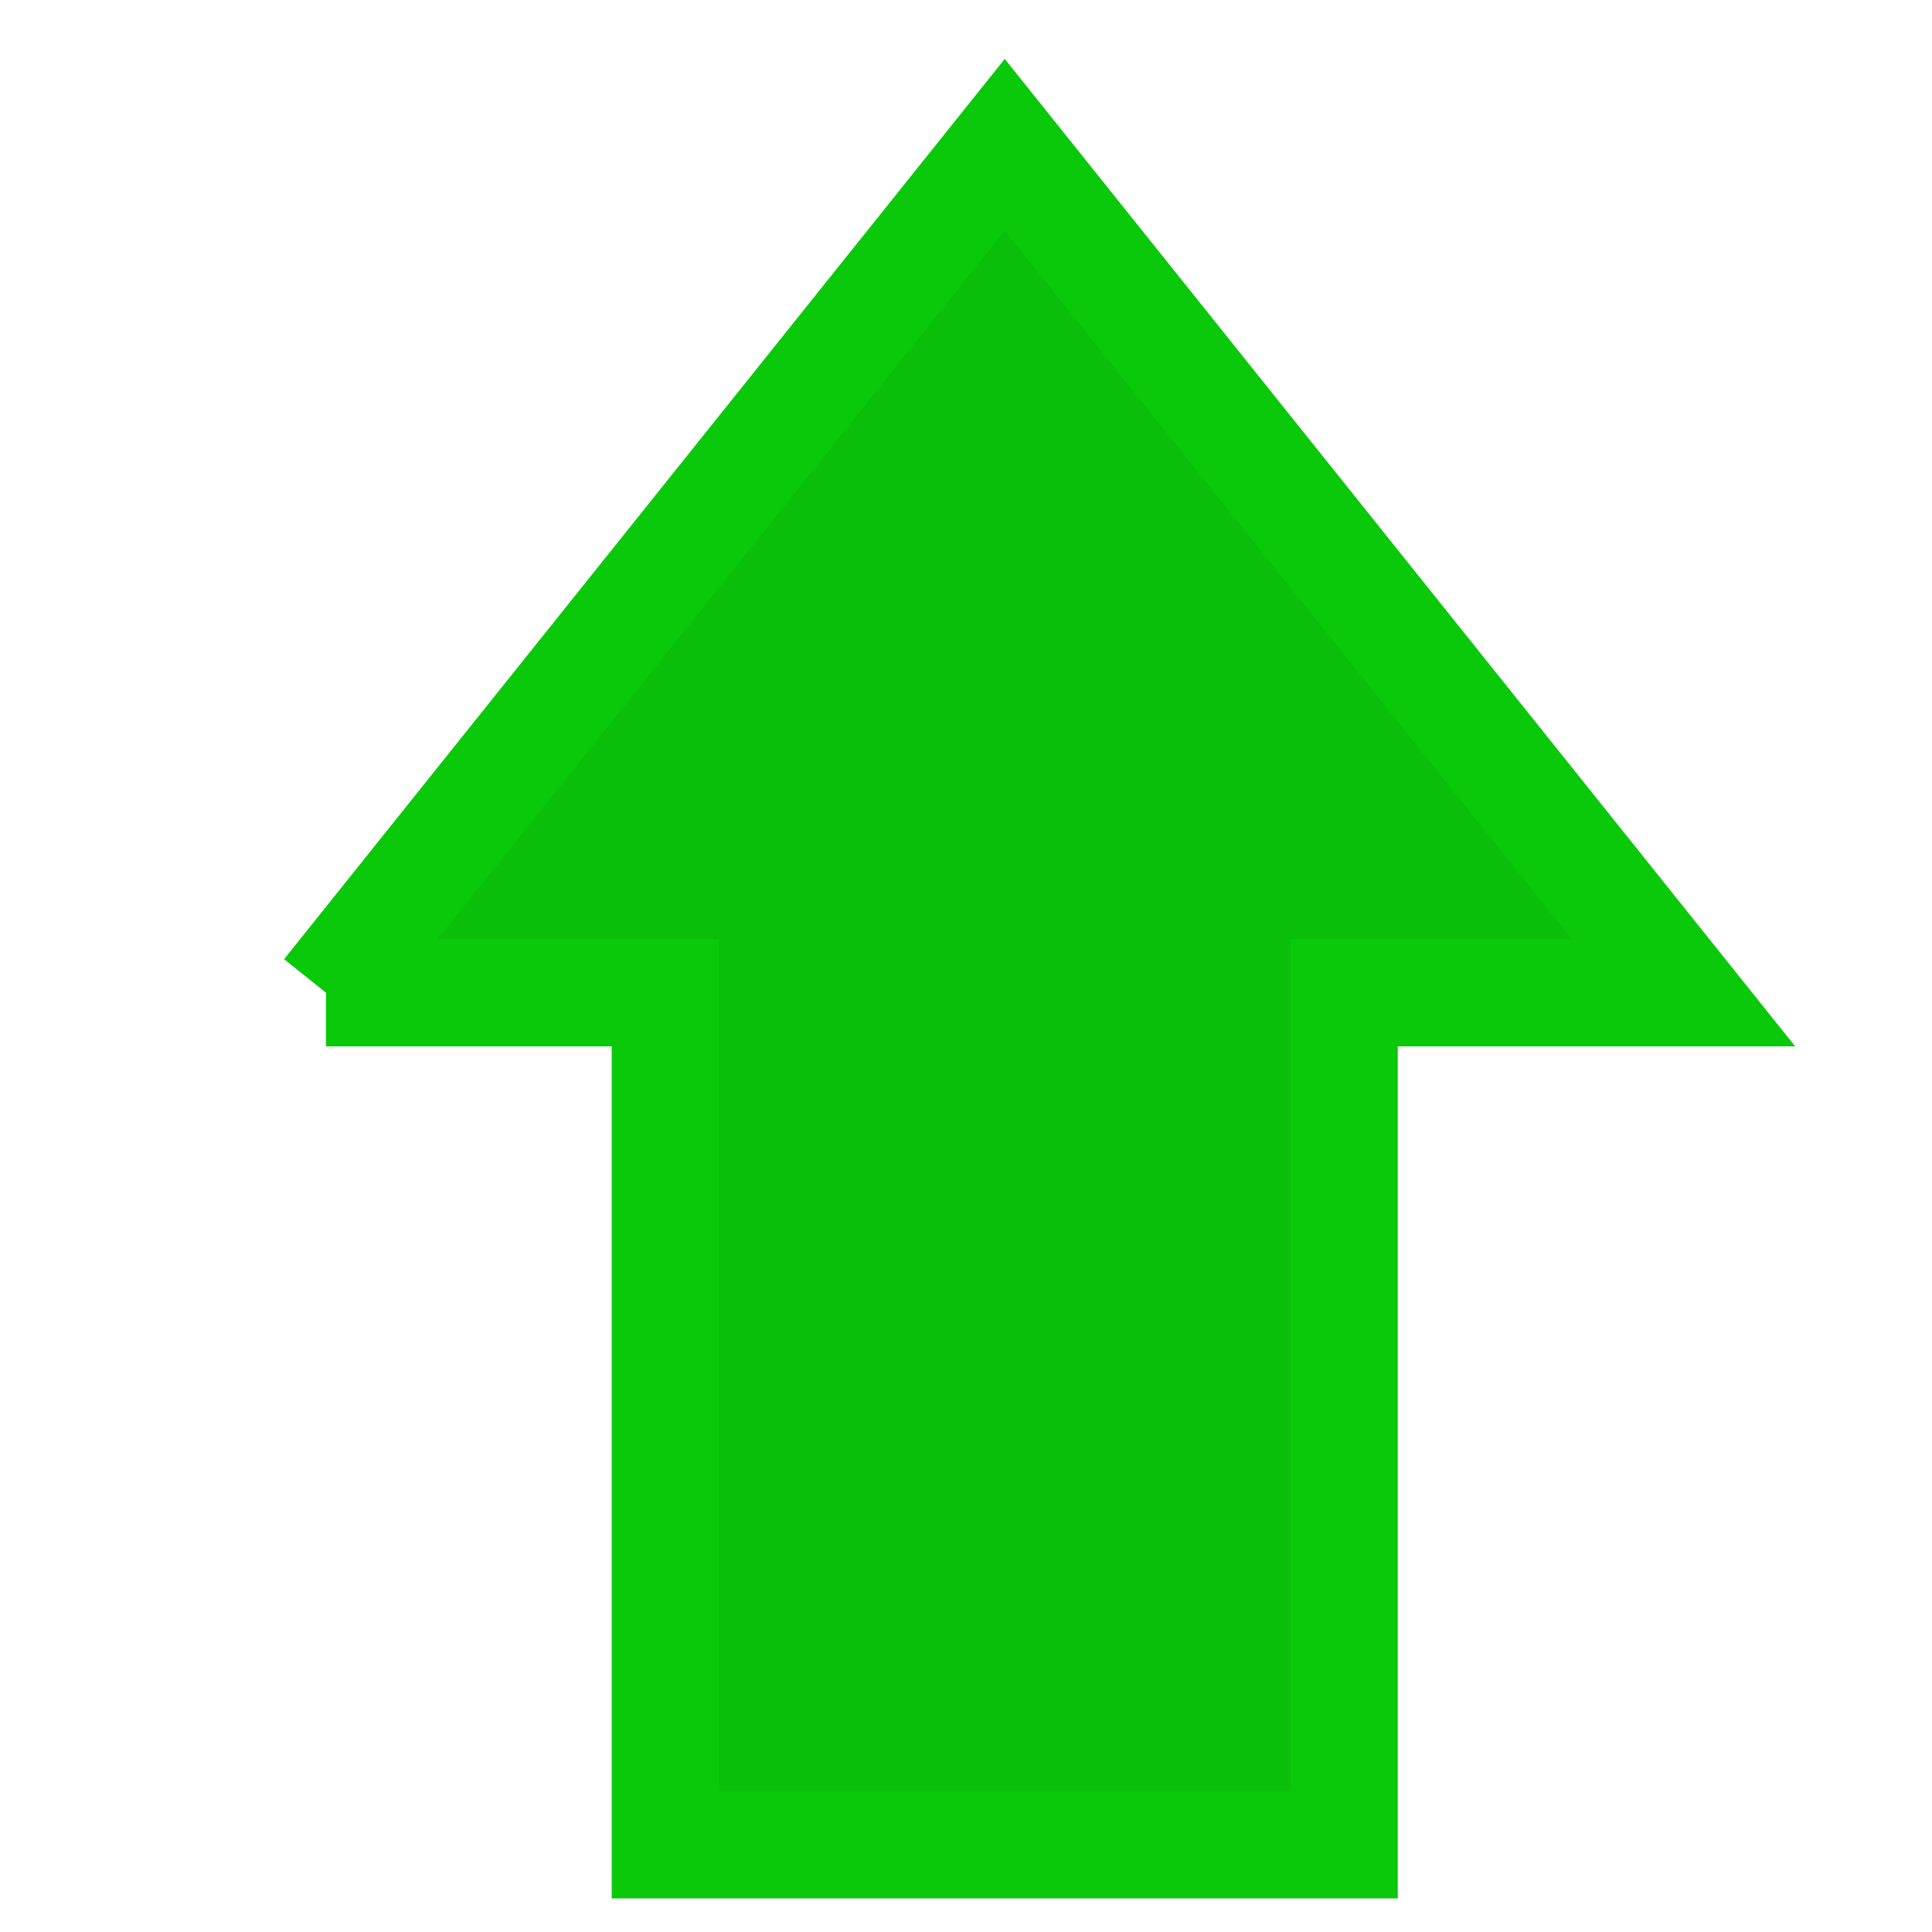
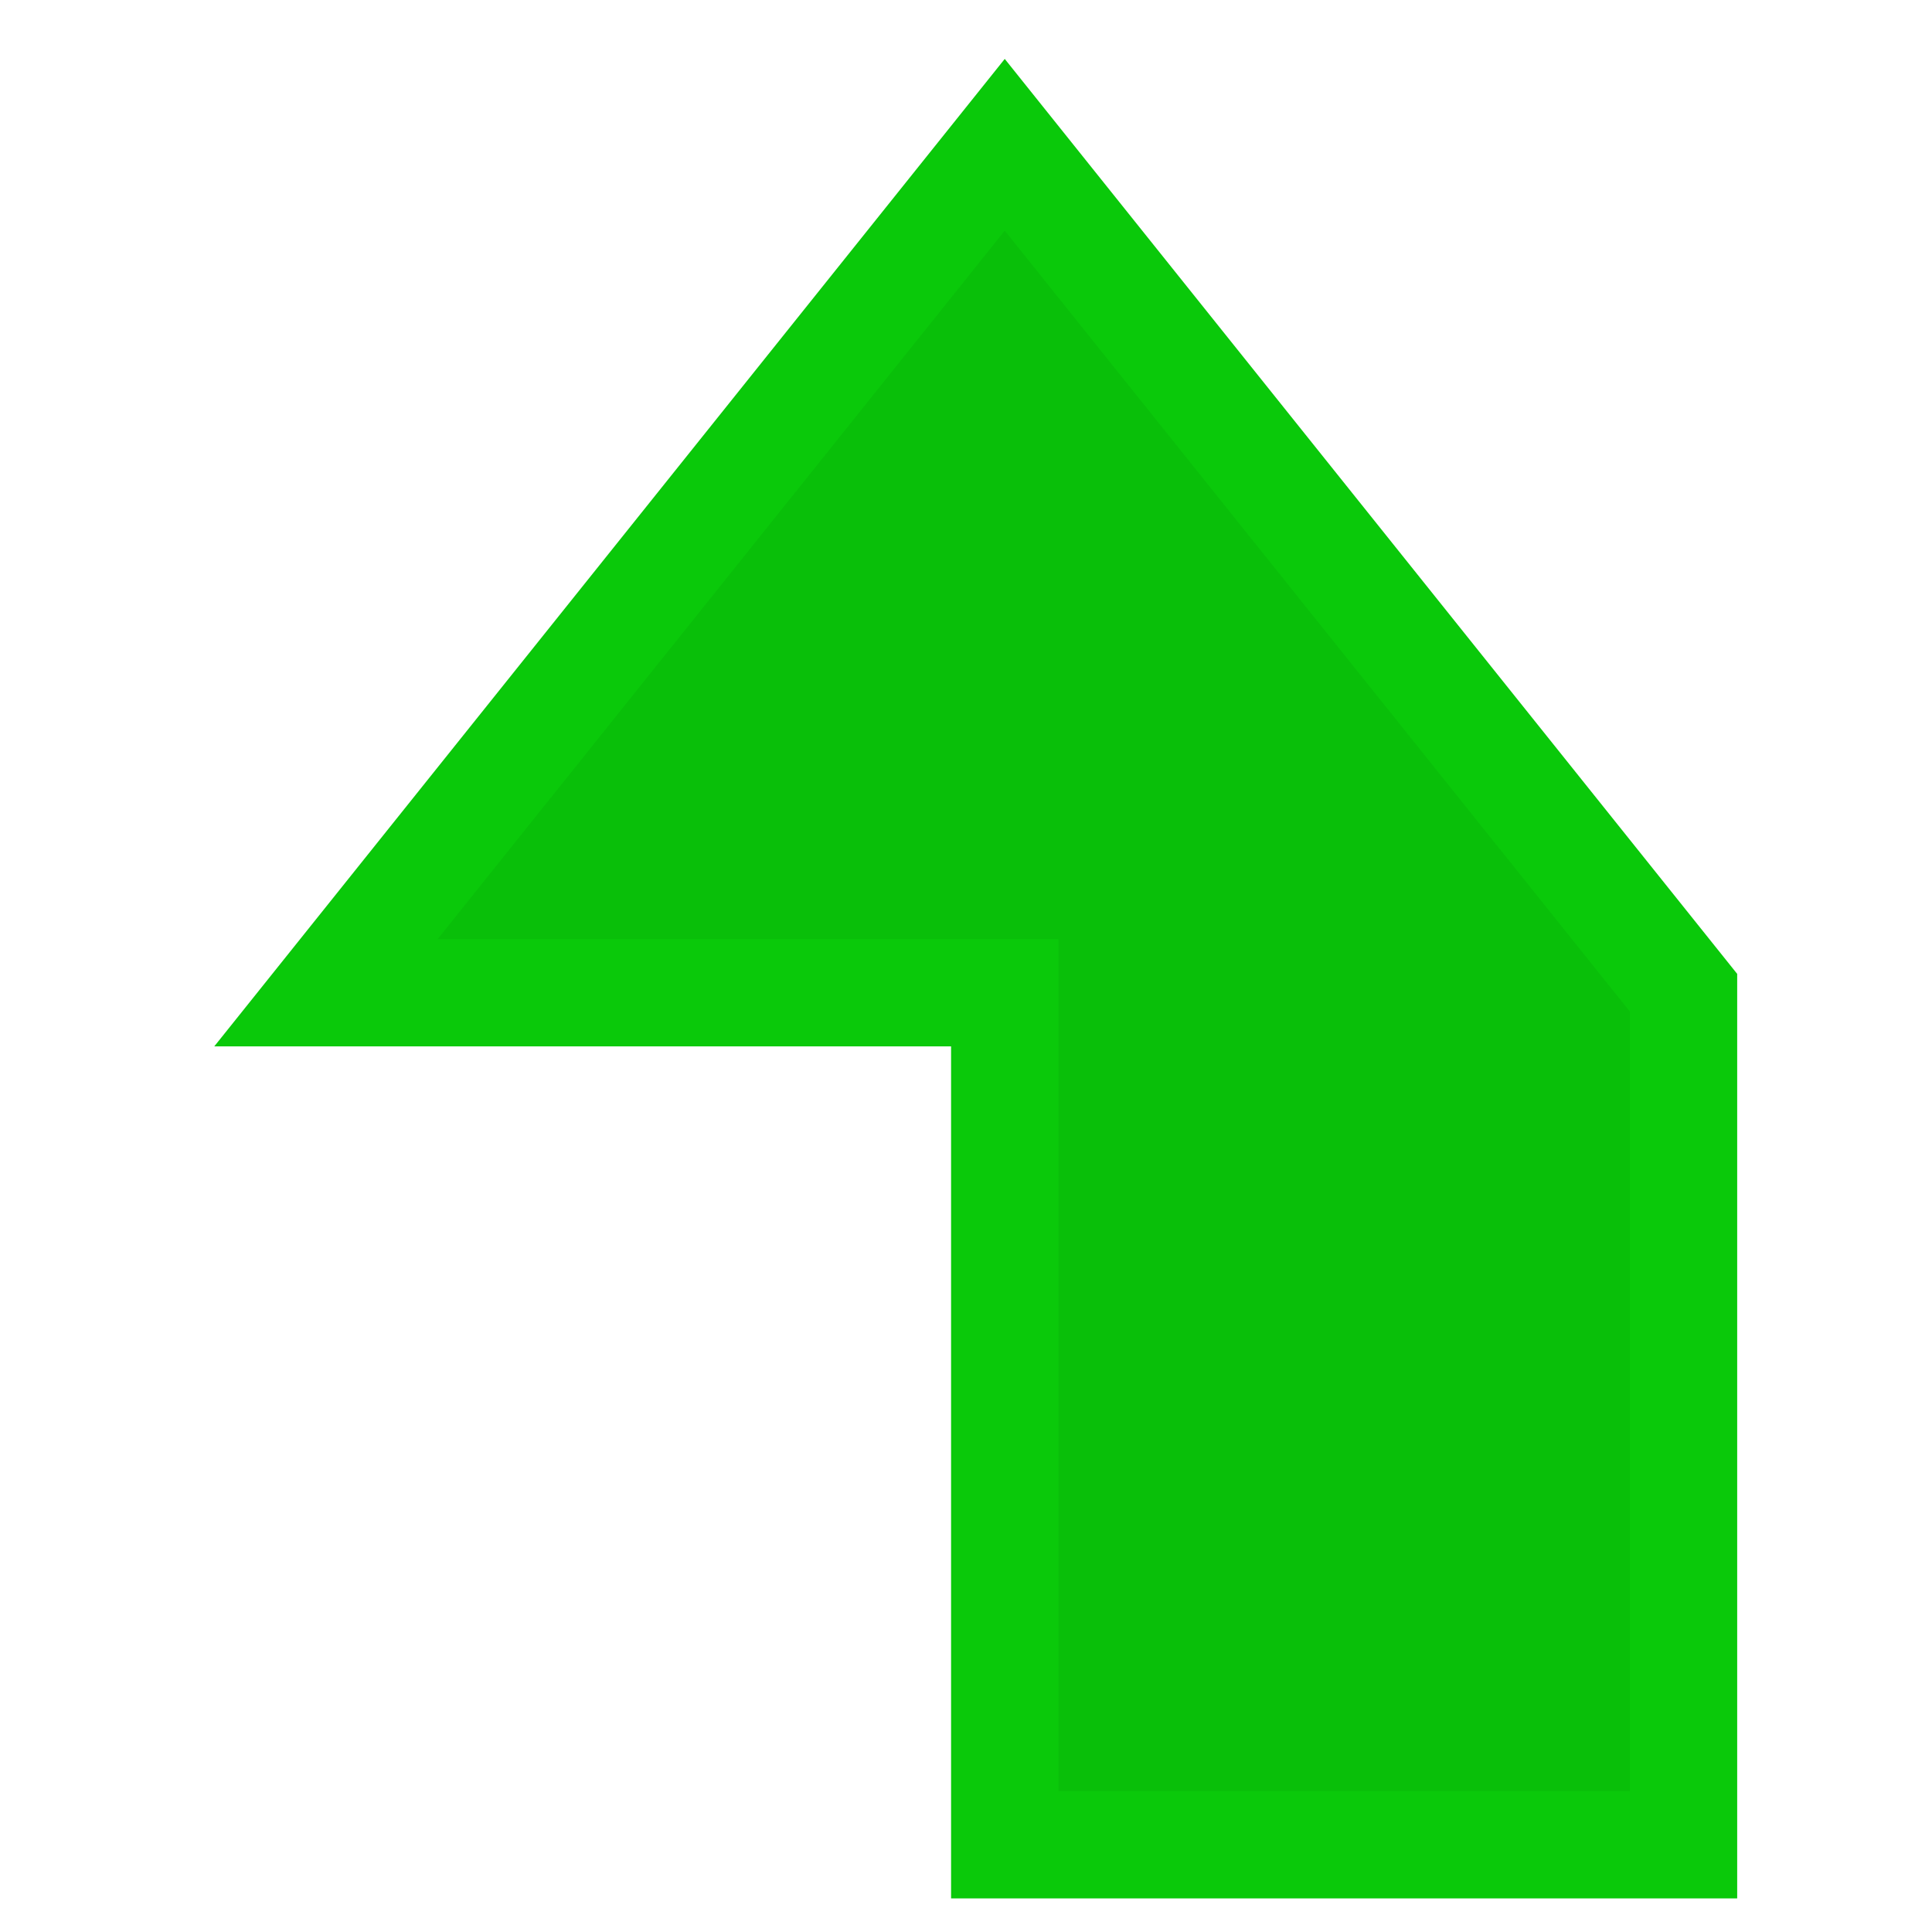
<svg xmlns="http://www.w3.org/2000/svg" width="18" height="18">
  <title>fasealcistam</title>
  <g>
    <title>Layer 1</title>
-     <path stroke="#0ac90a" id="svg_1" d="m3.037,9.249l6.324,-7.9l6.324,7.9l-3.162,0l0,7.938l-6.324,0l0,-7.938l-3.162,0z" fill="#09bf09" />
+     <path stroke="#0ac90a" id="svg_1" d="m3.037,9.249l6.324,-7.9l6.324,7.9l0,7.938l-6.324,0l0,-7.938l-3.162,0z" fill="#09bf09" />
  </g>
</svg>